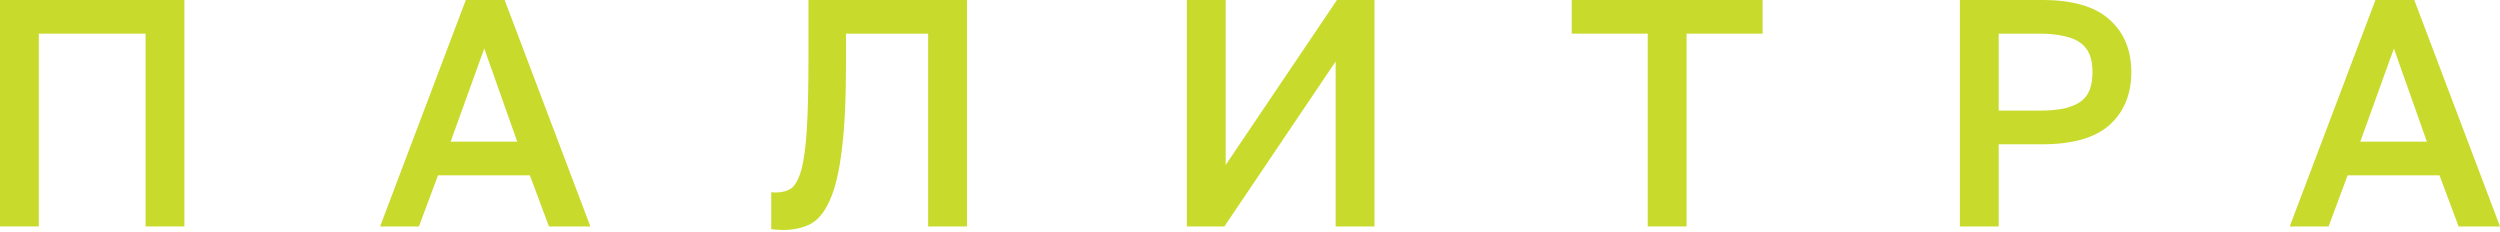
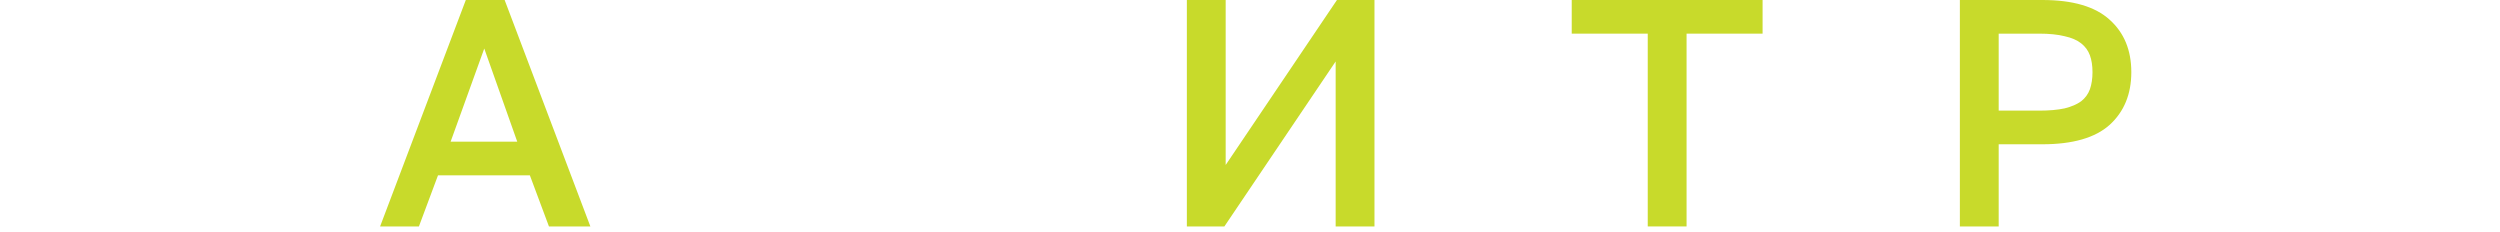
<svg xmlns="http://www.w3.org/2000/svg" width="495" height="46" viewBox="0 0 495 46" fill="none">
-   <path d="M3.04819e-07 0L36.509 1.02439e-07V44.835H28.823V6.661H7.686L7.686 44.835H0L3.04819e-07 0Z" fill="#C8DA2B" />
  <path d="M104.914 34.715H86.724L82.945 44.835H75.259L92.232 2.58794e-07L99.918 2.8036e-07L116.892 44.835H108.693L104.914 34.715ZM89.222 28.054H102.416L95.883 9.608L89.222 28.054Z" fill="#C8DA2B" />
-   <path d="M154.951 45.54C154.61 45.54 154.225 45.518 153.798 45.476C153.414 45.476 153.051 45.433 152.71 45.347V38.046C152.923 38.089 153.243 38.11 153.67 38.11C154.866 38.11 155.869 37.832 156.681 37.277C157.492 36.679 158.154 35.462 158.666 33.626C159.179 31.747 159.542 29.057 159.755 25.556C159.969 22.055 160.075 17.379 160.075 11.529V4.49155e-07L191.46 5.37217e-07V44.835H183.774V6.661H167.505V12.81C167.505 19.77 167.228 25.407 166.673 29.719C166.16 33.989 165.37 37.298 164.303 39.647C163.278 41.996 161.976 43.575 160.396 44.387C158.858 45.155 157.044 45.54 154.951 45.54Z" fill="#C8DA2B" />
  <path d="M234.997 6.59376e-07L242.683 6.80942e-07V32.666L264.716 7.42765e-07L272.146 7.63612e-07V44.835H264.46V12.169L242.426 44.835H234.997V6.59376e-07Z" fill="#C8DA2B" />
-   <path d="M326.253 6.661H311.201V8.73198e-07L348.991 9.79232e-07V6.661H333.939V44.835H326.253V6.661Z" fill="#C8DA2B" />
+   <path d="M326.253 6.661H311.201V8.73198e-07L348.991 9.79232e-07V6.661H333.939V44.835H326.253V6.661" fill="#C8DA2B" />
  <path d="M388.054 1.08884e-06L404.387 1.13467e-06C410.407 1.15156e-06 414.848 1.302 417.709 3.907C420.57 6.469 422.001 9.928 422.001 14.283C422.001 18.639 420.57 22.119 417.709 24.723C414.848 27.285 410.407 28.566 404.387 28.566H395.74V44.835H388.054V1.08884e-06ZM403.746 21.905C405.753 21.905 407.44 21.756 408.806 21.457C410.173 21.115 411.261 20.645 412.073 20.048C412.884 19.407 413.46 18.617 413.802 17.678C414.144 16.696 414.314 15.564 414.314 14.283C414.314 13.002 414.144 11.892 413.802 10.953C413.46 10.013 412.884 9.223 412.073 8.583C411.261 7.942 410.173 7.473 408.806 7.174C407.44 6.832 405.753 6.661 403.746 6.661H395.74V21.905H403.746Z" fill="#C8DA2B" />
-   <path d="M483.023 34.715H464.832L461.054 44.835H453.368L470.341 1.31973e-06L478.027 1.34129e-06L495 44.835H486.802L483.023 34.715ZM467.33 28.054H480.525L473.992 9.608L467.33 28.054Z" fill="#C8DA2B" />
</svg>